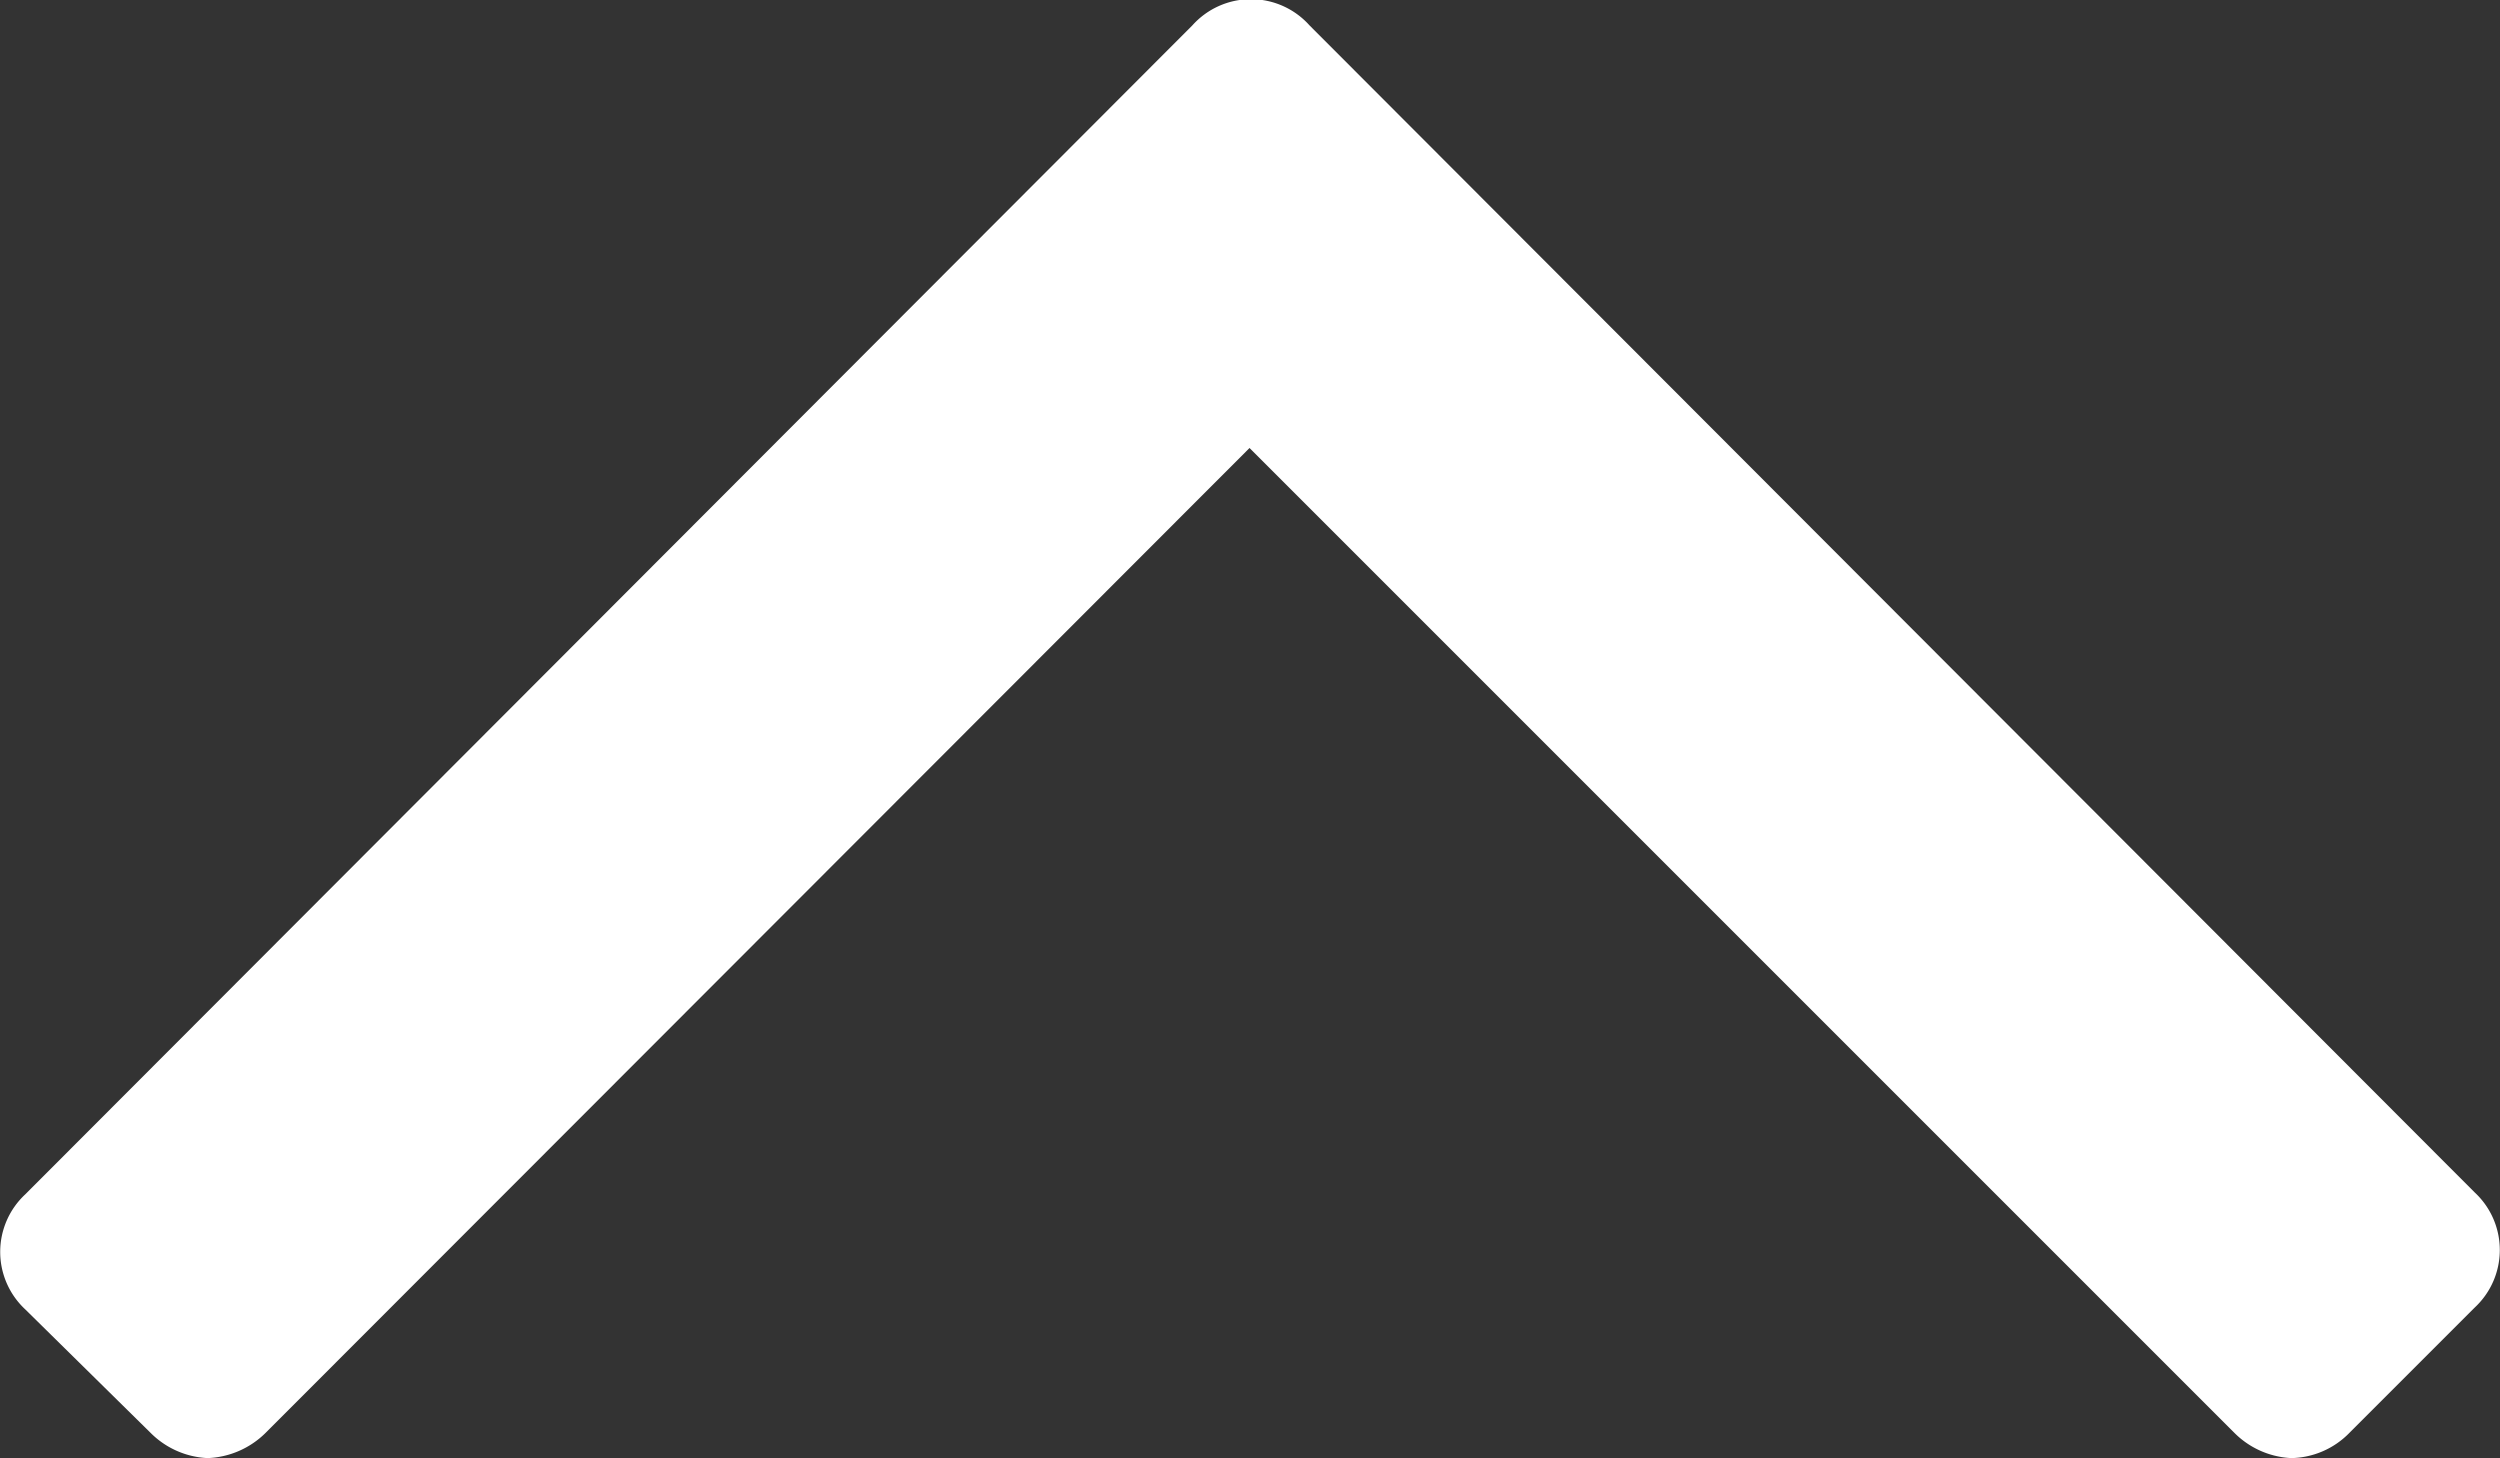
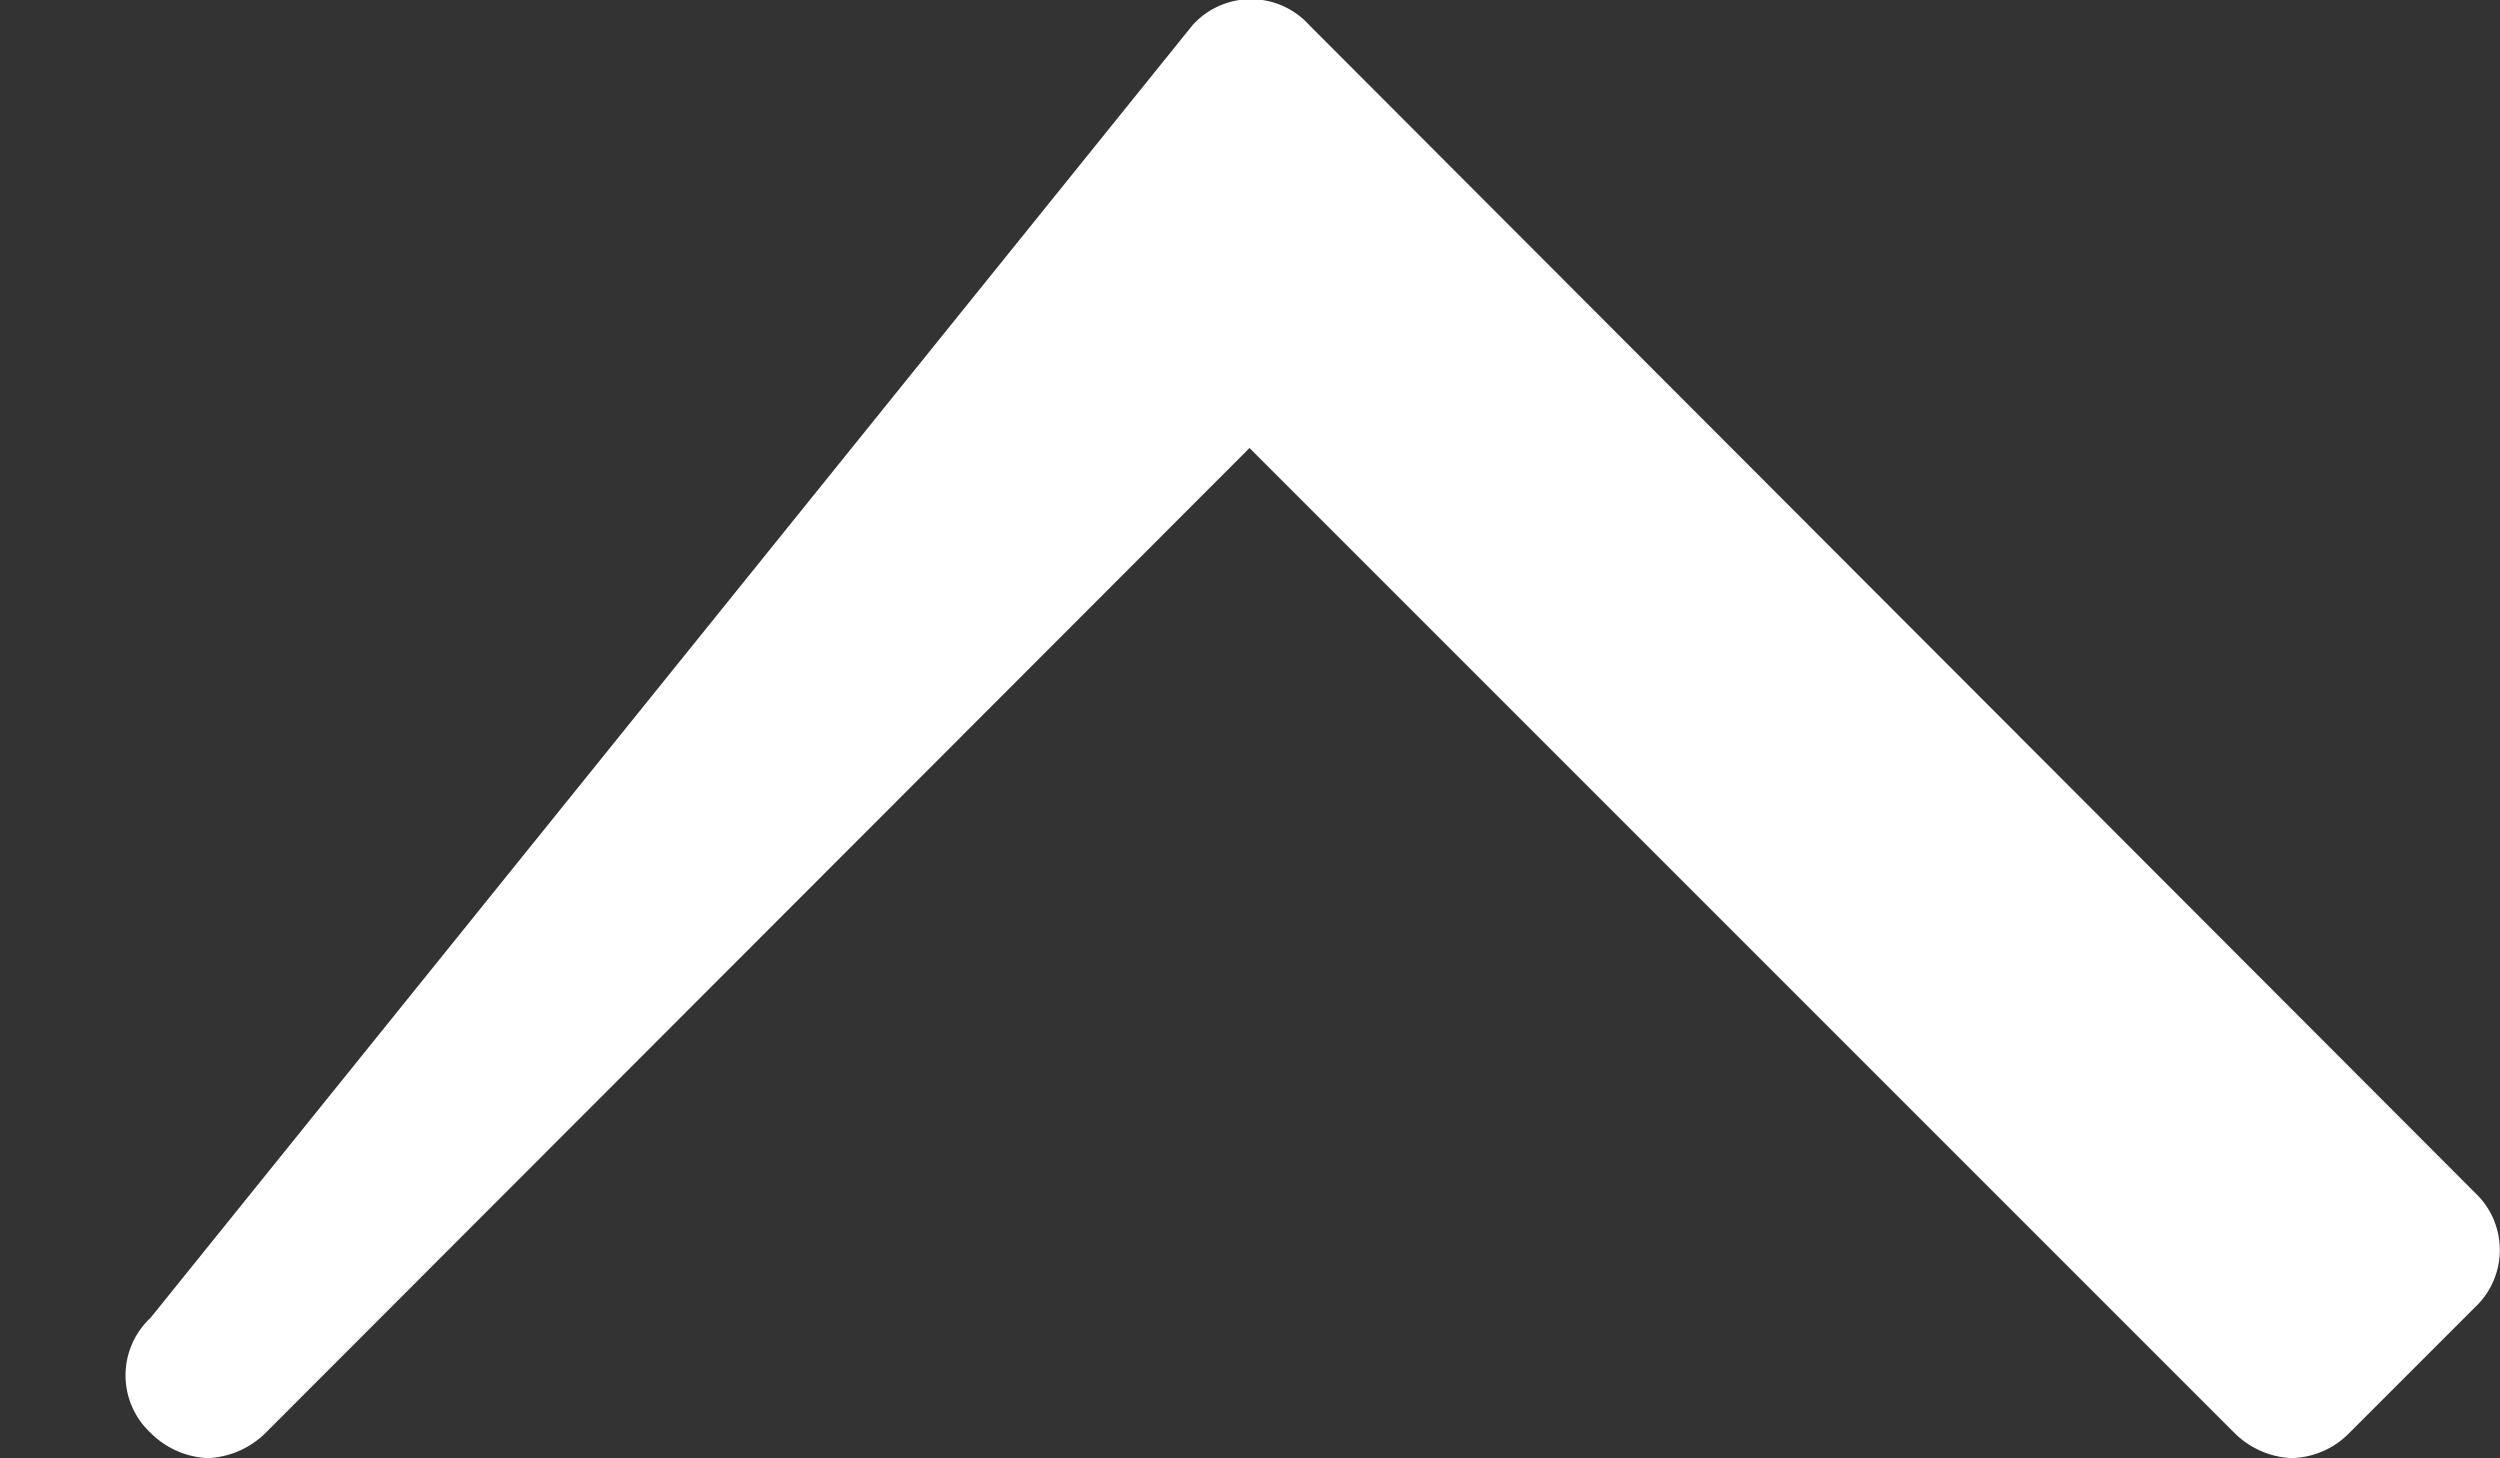
<svg xmlns="http://www.w3.org/2000/svg" viewBox="0 0 26.73 15.59">
  <rect x="0" y="0" width="26.73" height="15.59" fill="#333333" stroke="none" />
  <g data-name="レイヤー 2">
-     <path d="M14 .27l12.46 12.48a.84.84 0 0 1 0 1.23l-1.34 1.34a.89.89 0 0 1-.62.27.92.92 0 0 1-.61-.27L13.36 4.79 2.84 15.32a.93.93 0 0 1-.62.27.92.92 0 0 1-.61-.27L.27 14a.84.84 0 0 1 0-1.23L12.75.27a.84.84 0 0 1 1.25 0z" fill="#fff" data-name="レイヤー 1" />
+     <path d="M14 .27l12.46 12.48a.84.84 0 0 1 0 1.23l-1.34 1.34a.89.89 0 0 1-.62.27.92.92 0 0 1-.61-.27L13.36 4.79 2.84 15.32a.93.93 0 0 1-.62.27.92.92 0 0 1-.61-.27a.84.84 0 0 1 0-1.23L12.75.27a.84.84 0 0 1 1.25 0z" fill="#fff" data-name="レイヤー 1" />
  </g>
</svg>